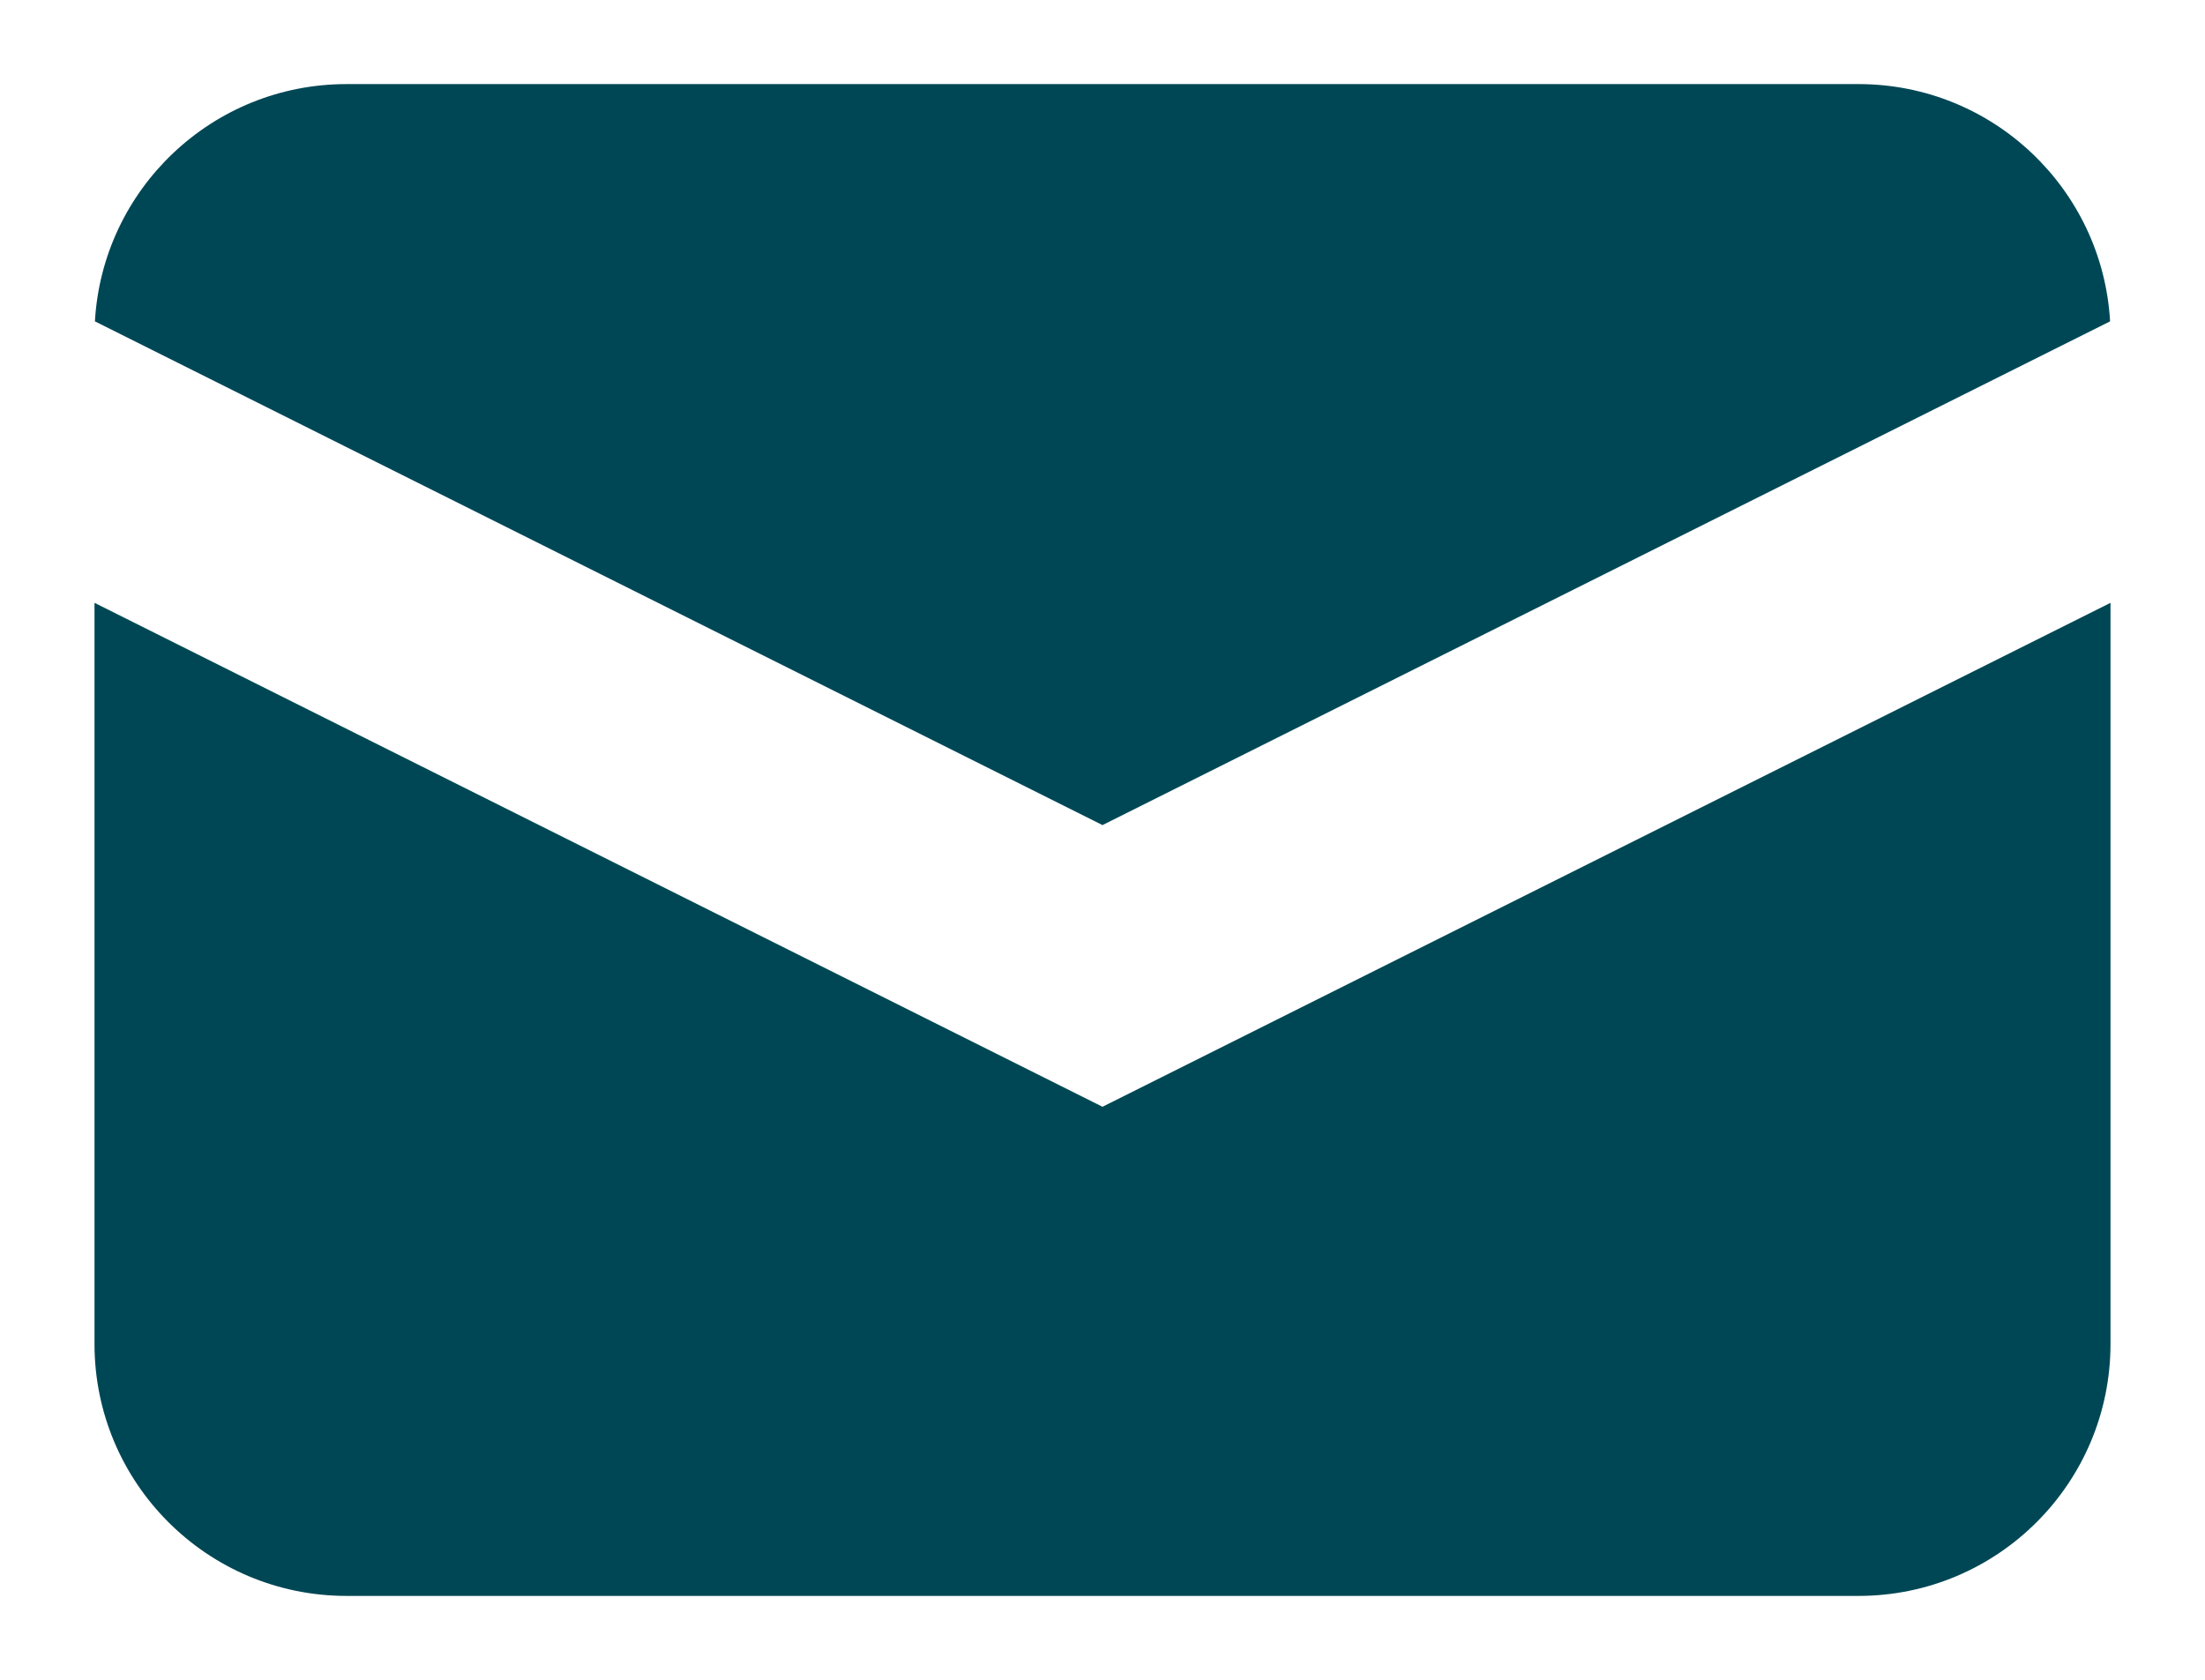
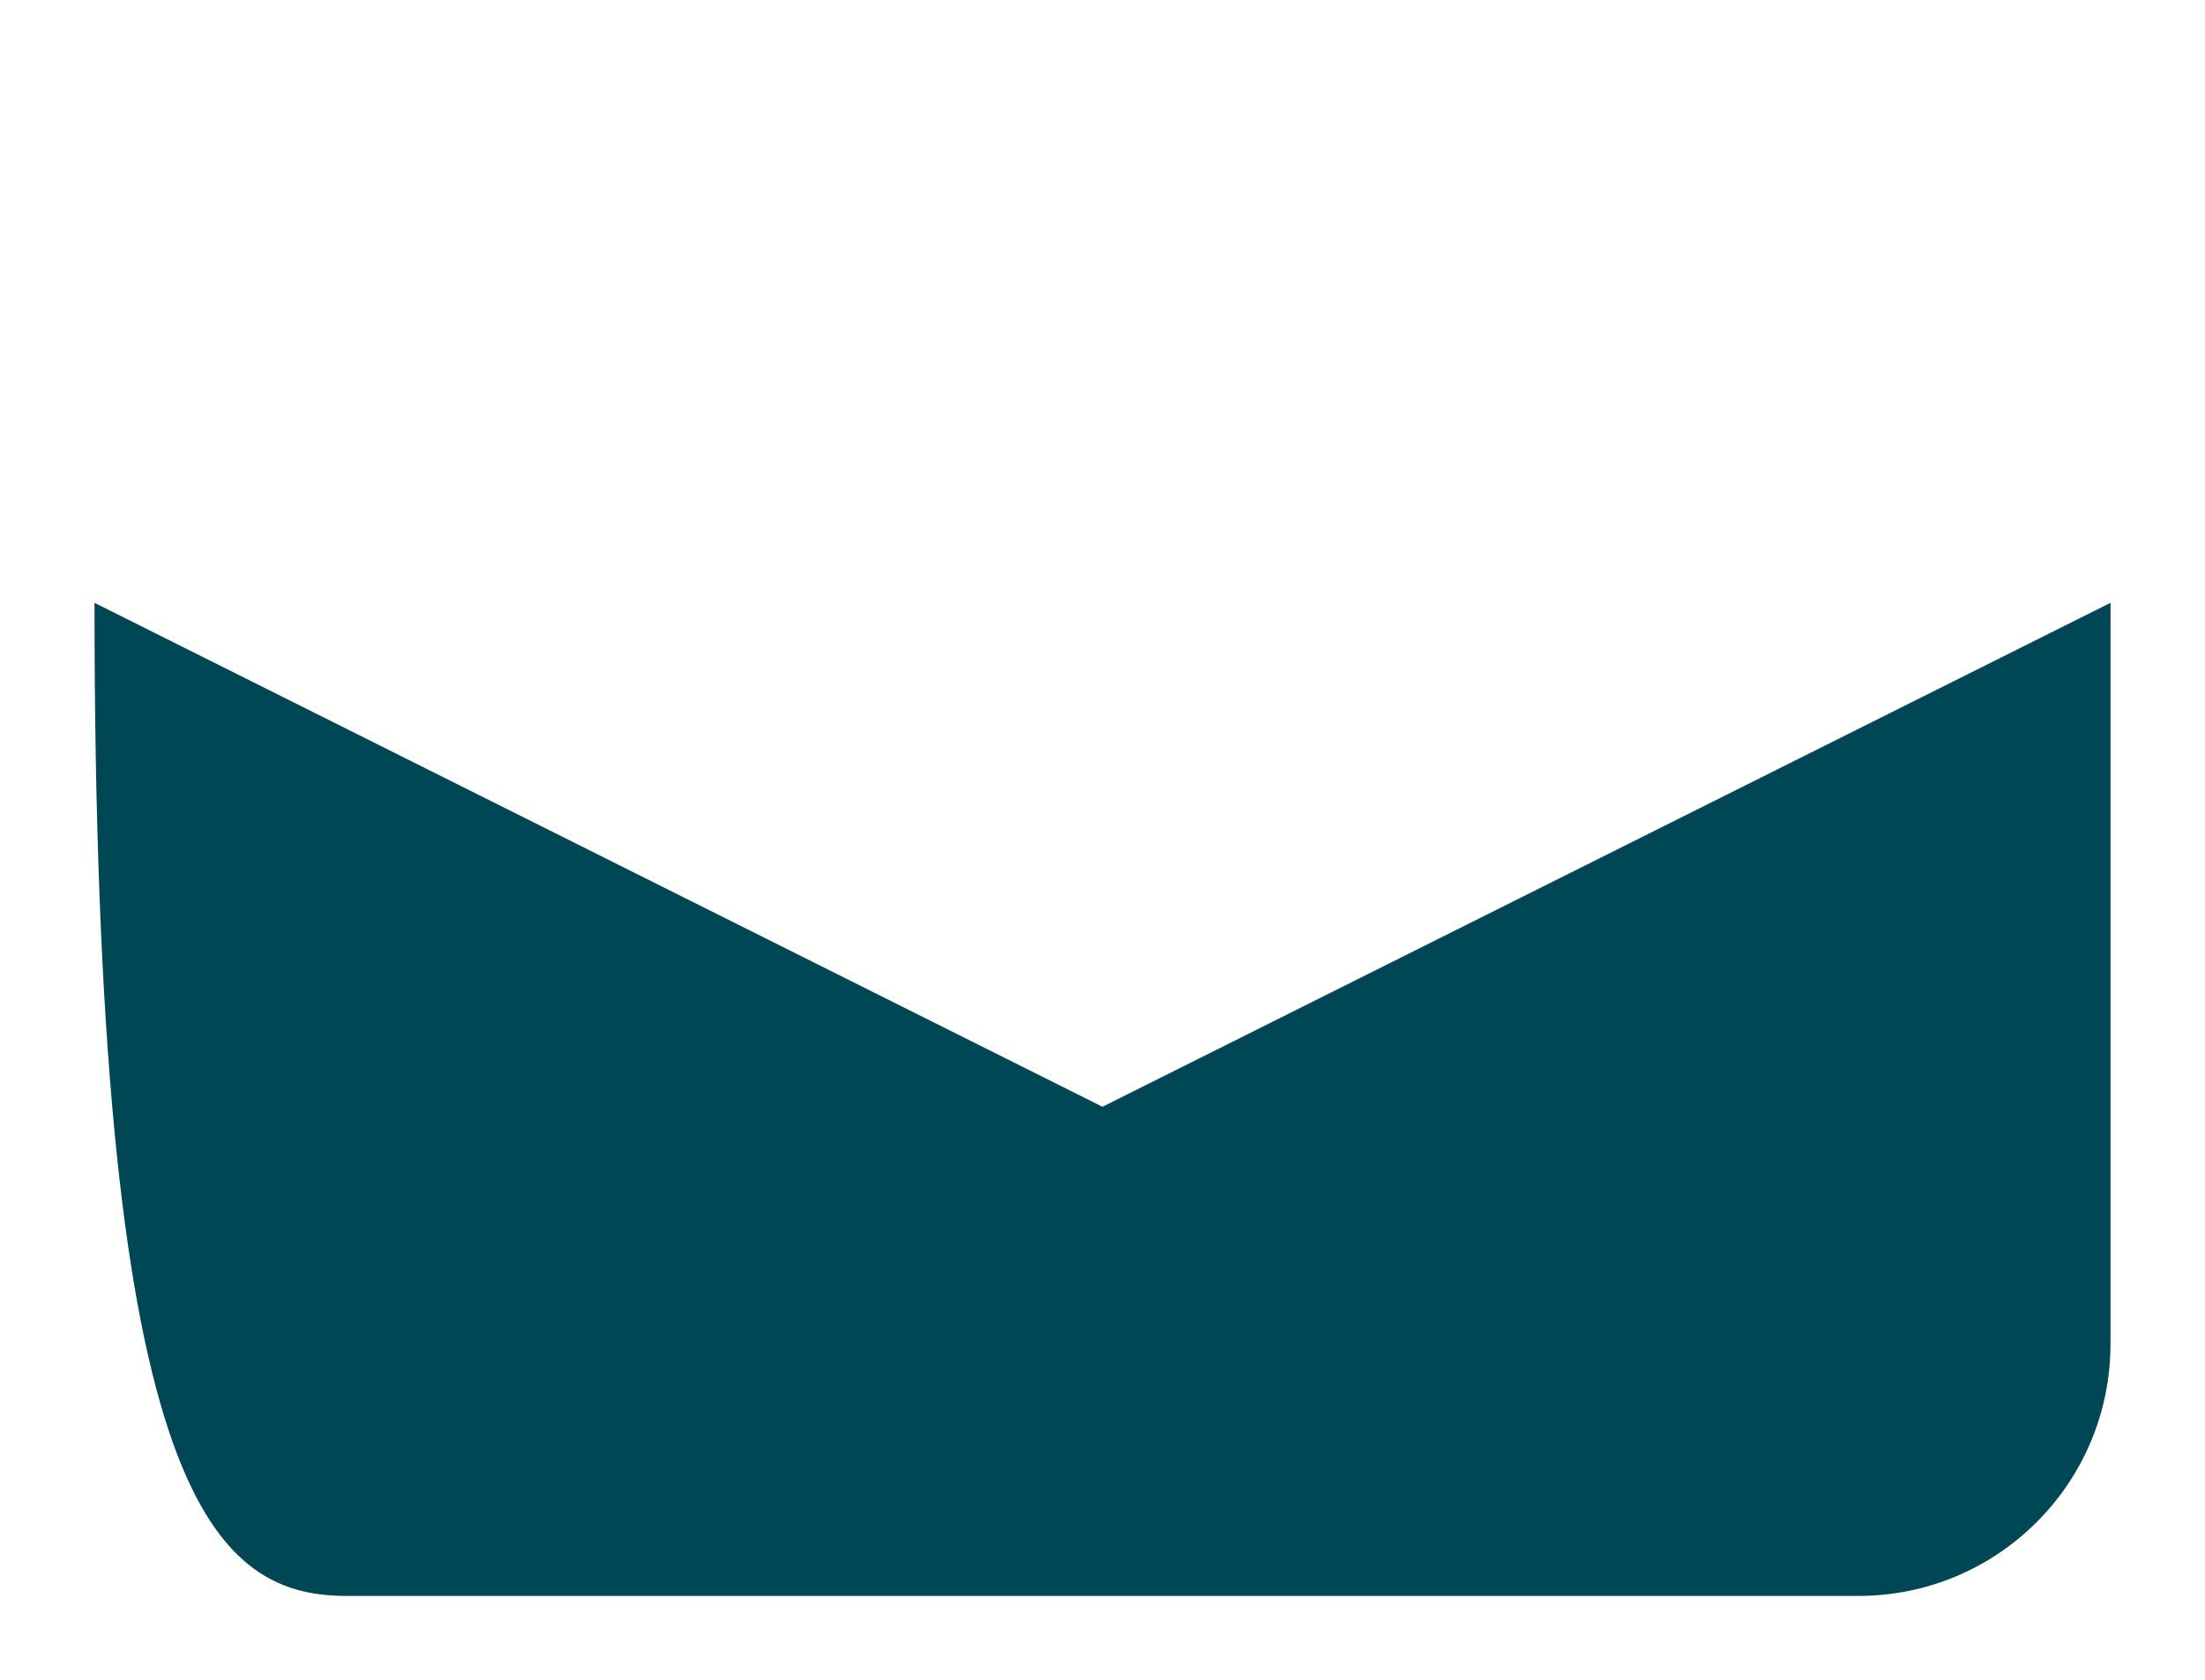
<svg xmlns="http://www.w3.org/2000/svg" width="21" height="16" viewBox="0 0 21 16" fill="none">
-   <path d="M0.904 3.061L10.5 7.859L20.096 3.061C20.024 1.801 18.979 0.801 17.7 0.801H3.3C2.021 0.801 0.976 1.801 0.904 3.061Z" fill="#004755" />
-   <path d="M20.1 5.742L10.5 10.542L0.9 5.742V12.801C0.9 14.126 1.975 15.201 3.3 15.201H17.7C19.026 15.201 20.1 14.126 20.1 12.801V5.742Z" fill="#004755" />
+   <path d="M20.1 5.742L10.5 10.542L0.9 5.742C0.9 14.126 1.975 15.201 3.3 15.201H17.7C19.026 15.201 20.1 14.126 20.1 12.801V5.742Z" fill="#004755" />
</svg>